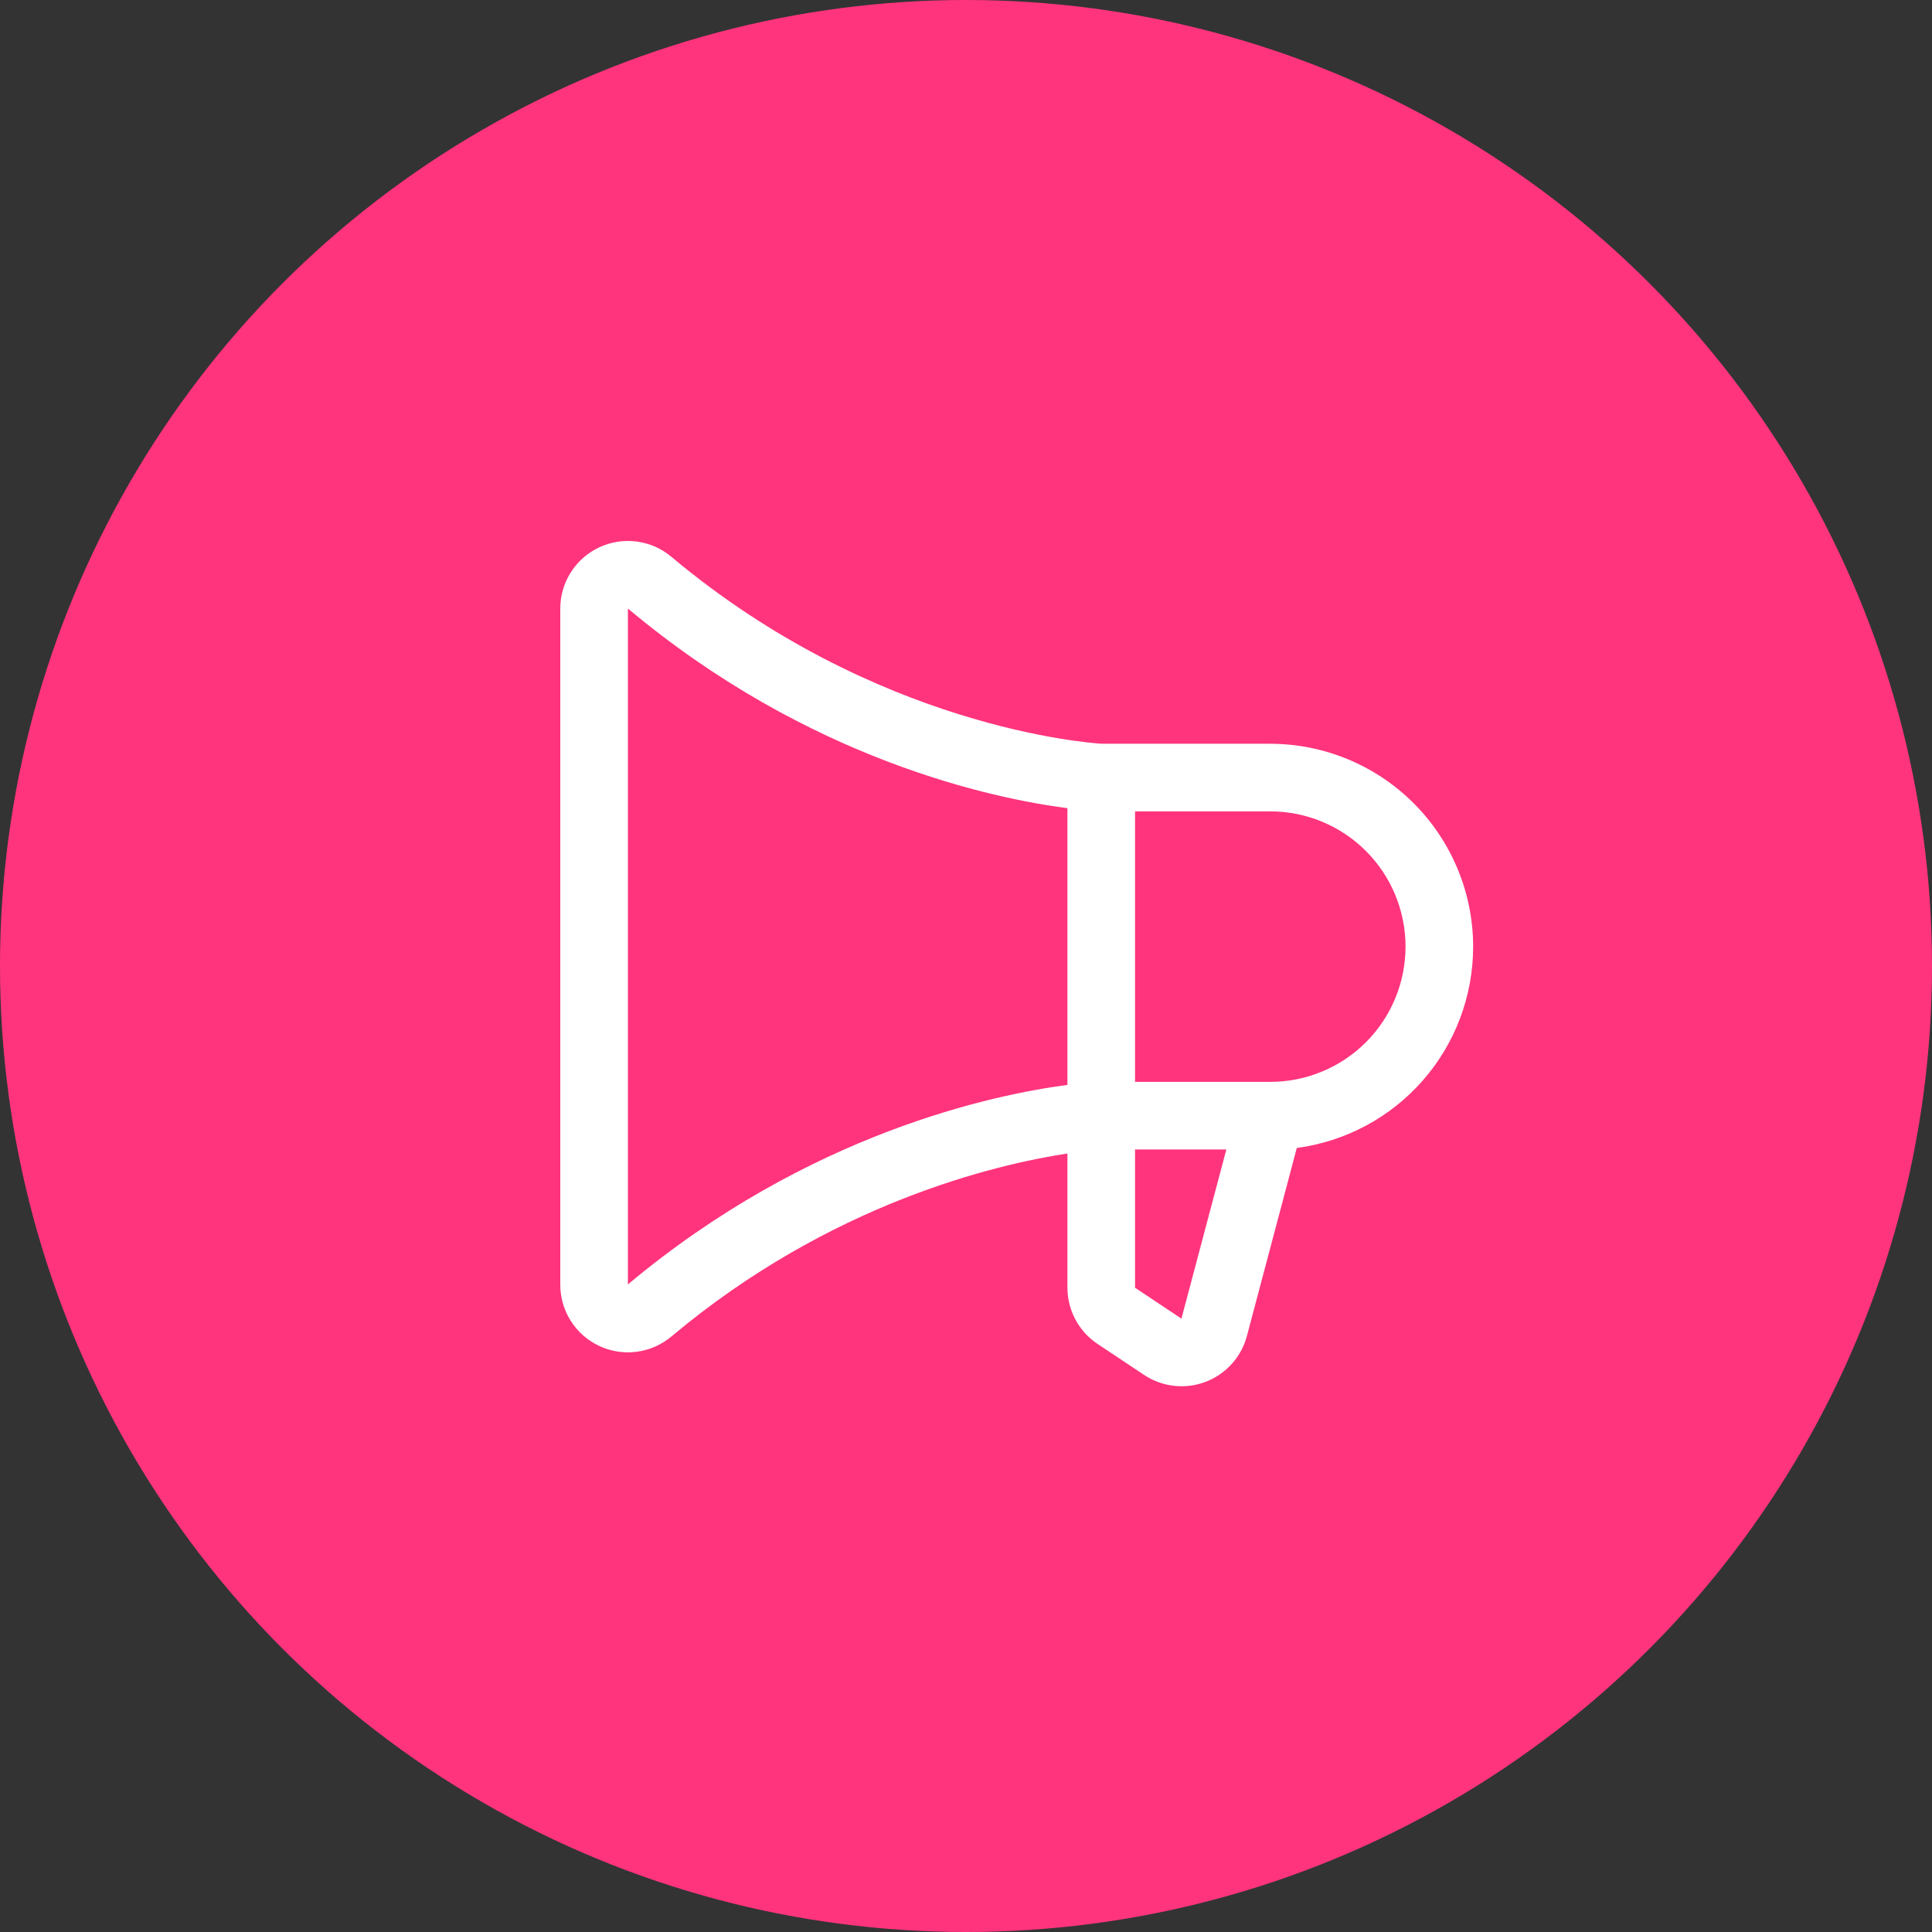
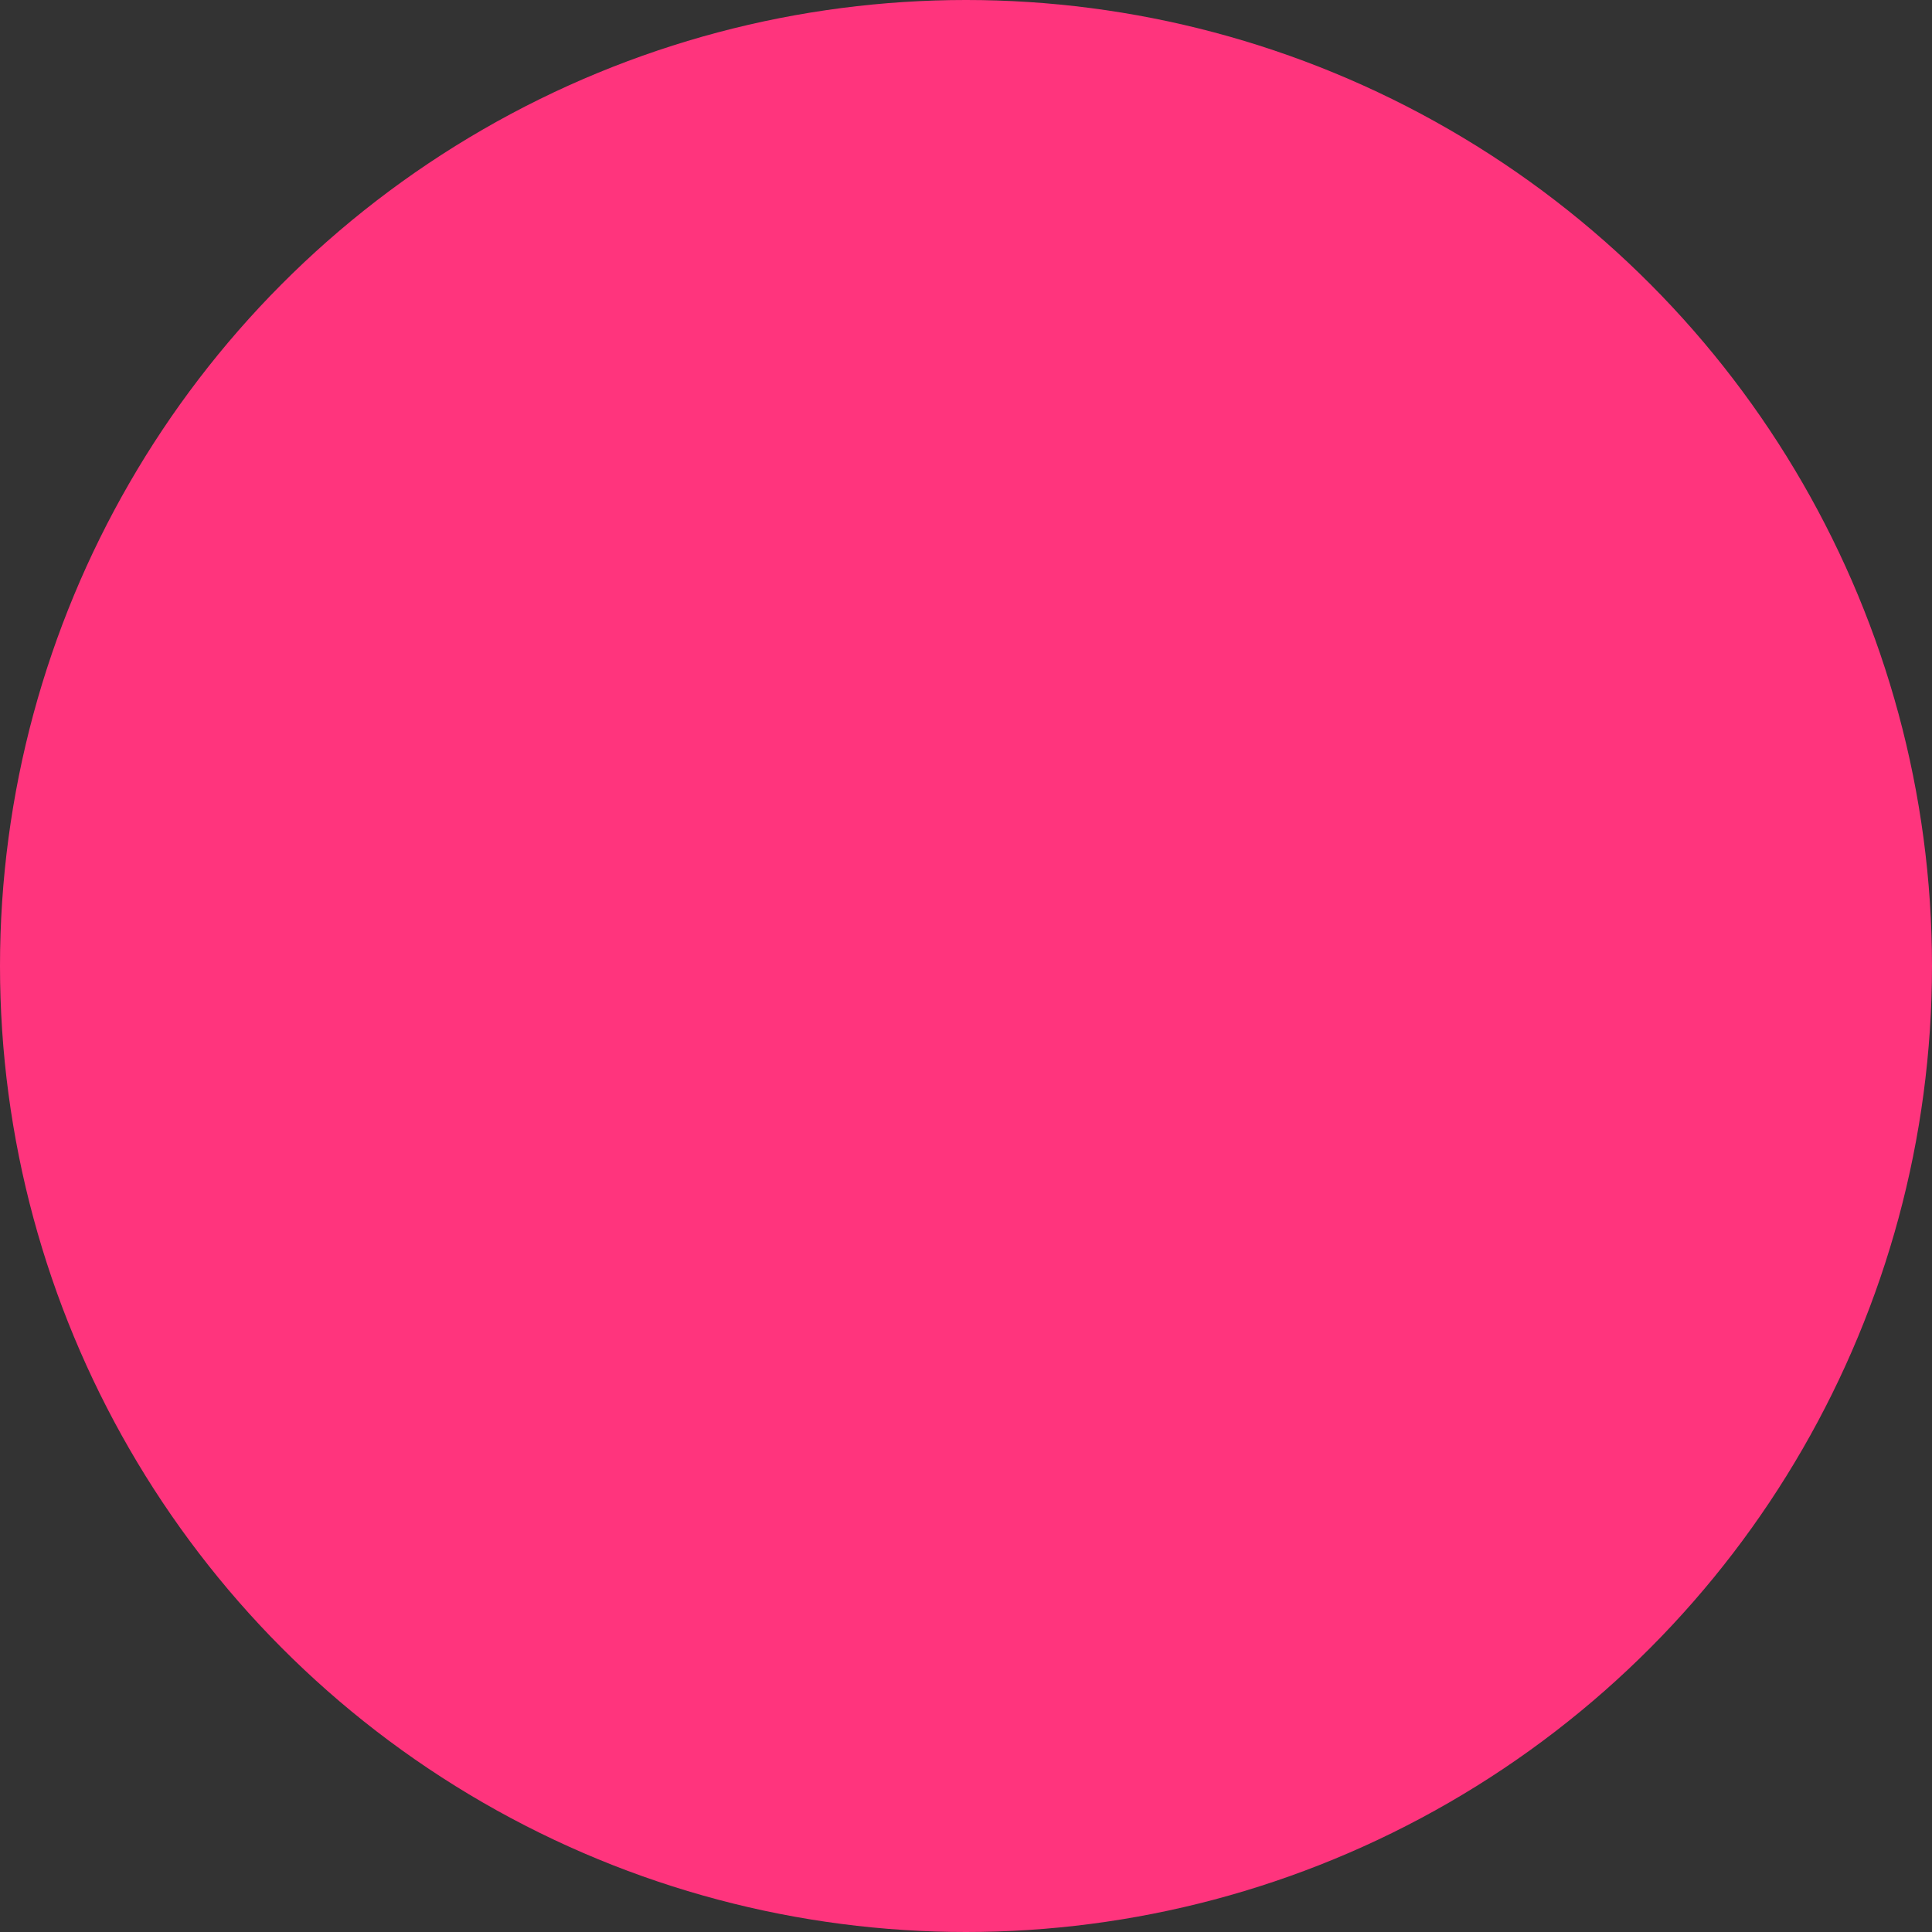
<svg xmlns="http://www.w3.org/2000/svg" width="100" height="100" viewBox="0 0 100 100" fill="none">
  <rect x="0" y="0" width="100" height="100" fill="#333333" stroke="none" />
  <circle cx="50" cy="50" r="50" fill="#FF347D" />
-   <path d="M76.25 48.997C76.247 46.214 75.14 43.544 73.171 41.576C71.203 39.607 68.534 38.5 65.75 38.497H57.044C56.407 38.46 45.314 37.679 34.751 28.82C34.241 28.391 33.619 28.117 32.959 28.03C32.298 27.943 31.627 28.046 31.023 28.327C30.419 28.608 29.908 29.056 29.549 29.617C29.191 30.179 29 30.831 29 31.497V66.497C29 67.164 29.19 67.816 29.549 68.378C29.907 68.94 30.418 69.388 31.022 69.669C31.626 69.951 32.297 70.054 32.958 69.967C33.619 69.879 34.241 69.606 34.751 69.177C43.013 62.247 51.595 60.261 55.25 59.705V66.644C55.249 67.221 55.391 67.789 55.663 68.297C55.934 68.806 56.328 69.24 56.807 69.56L59.214 71.163C59.679 71.474 60.212 71.668 60.767 71.73C61.323 71.793 61.886 71.721 62.408 71.521C62.93 71.321 63.397 70.999 63.769 70.582C64.141 70.164 64.408 69.664 64.547 69.122L67.122 59.419C69.647 59.083 71.966 57.841 73.645 55.924C75.324 54.007 76.249 51.546 76.25 48.997ZM32.5 66.482V31.497C41.865 39.353 51.45 41.341 55.25 41.831V56.155C51.455 56.654 41.871 58.638 32.5 66.482ZM61.156 68.232V68.256L58.75 66.653V59.497H63.475L61.156 68.232ZM65.75 55.997H58.75V41.997H65.75C67.606 41.997 69.387 42.735 70.7 44.048C72.013 45.36 72.75 47.141 72.75 48.997C72.75 50.854 72.013 52.634 70.7 53.947C69.387 55.26 67.606 55.997 65.75 55.997Z" fill="white" />
</svg>